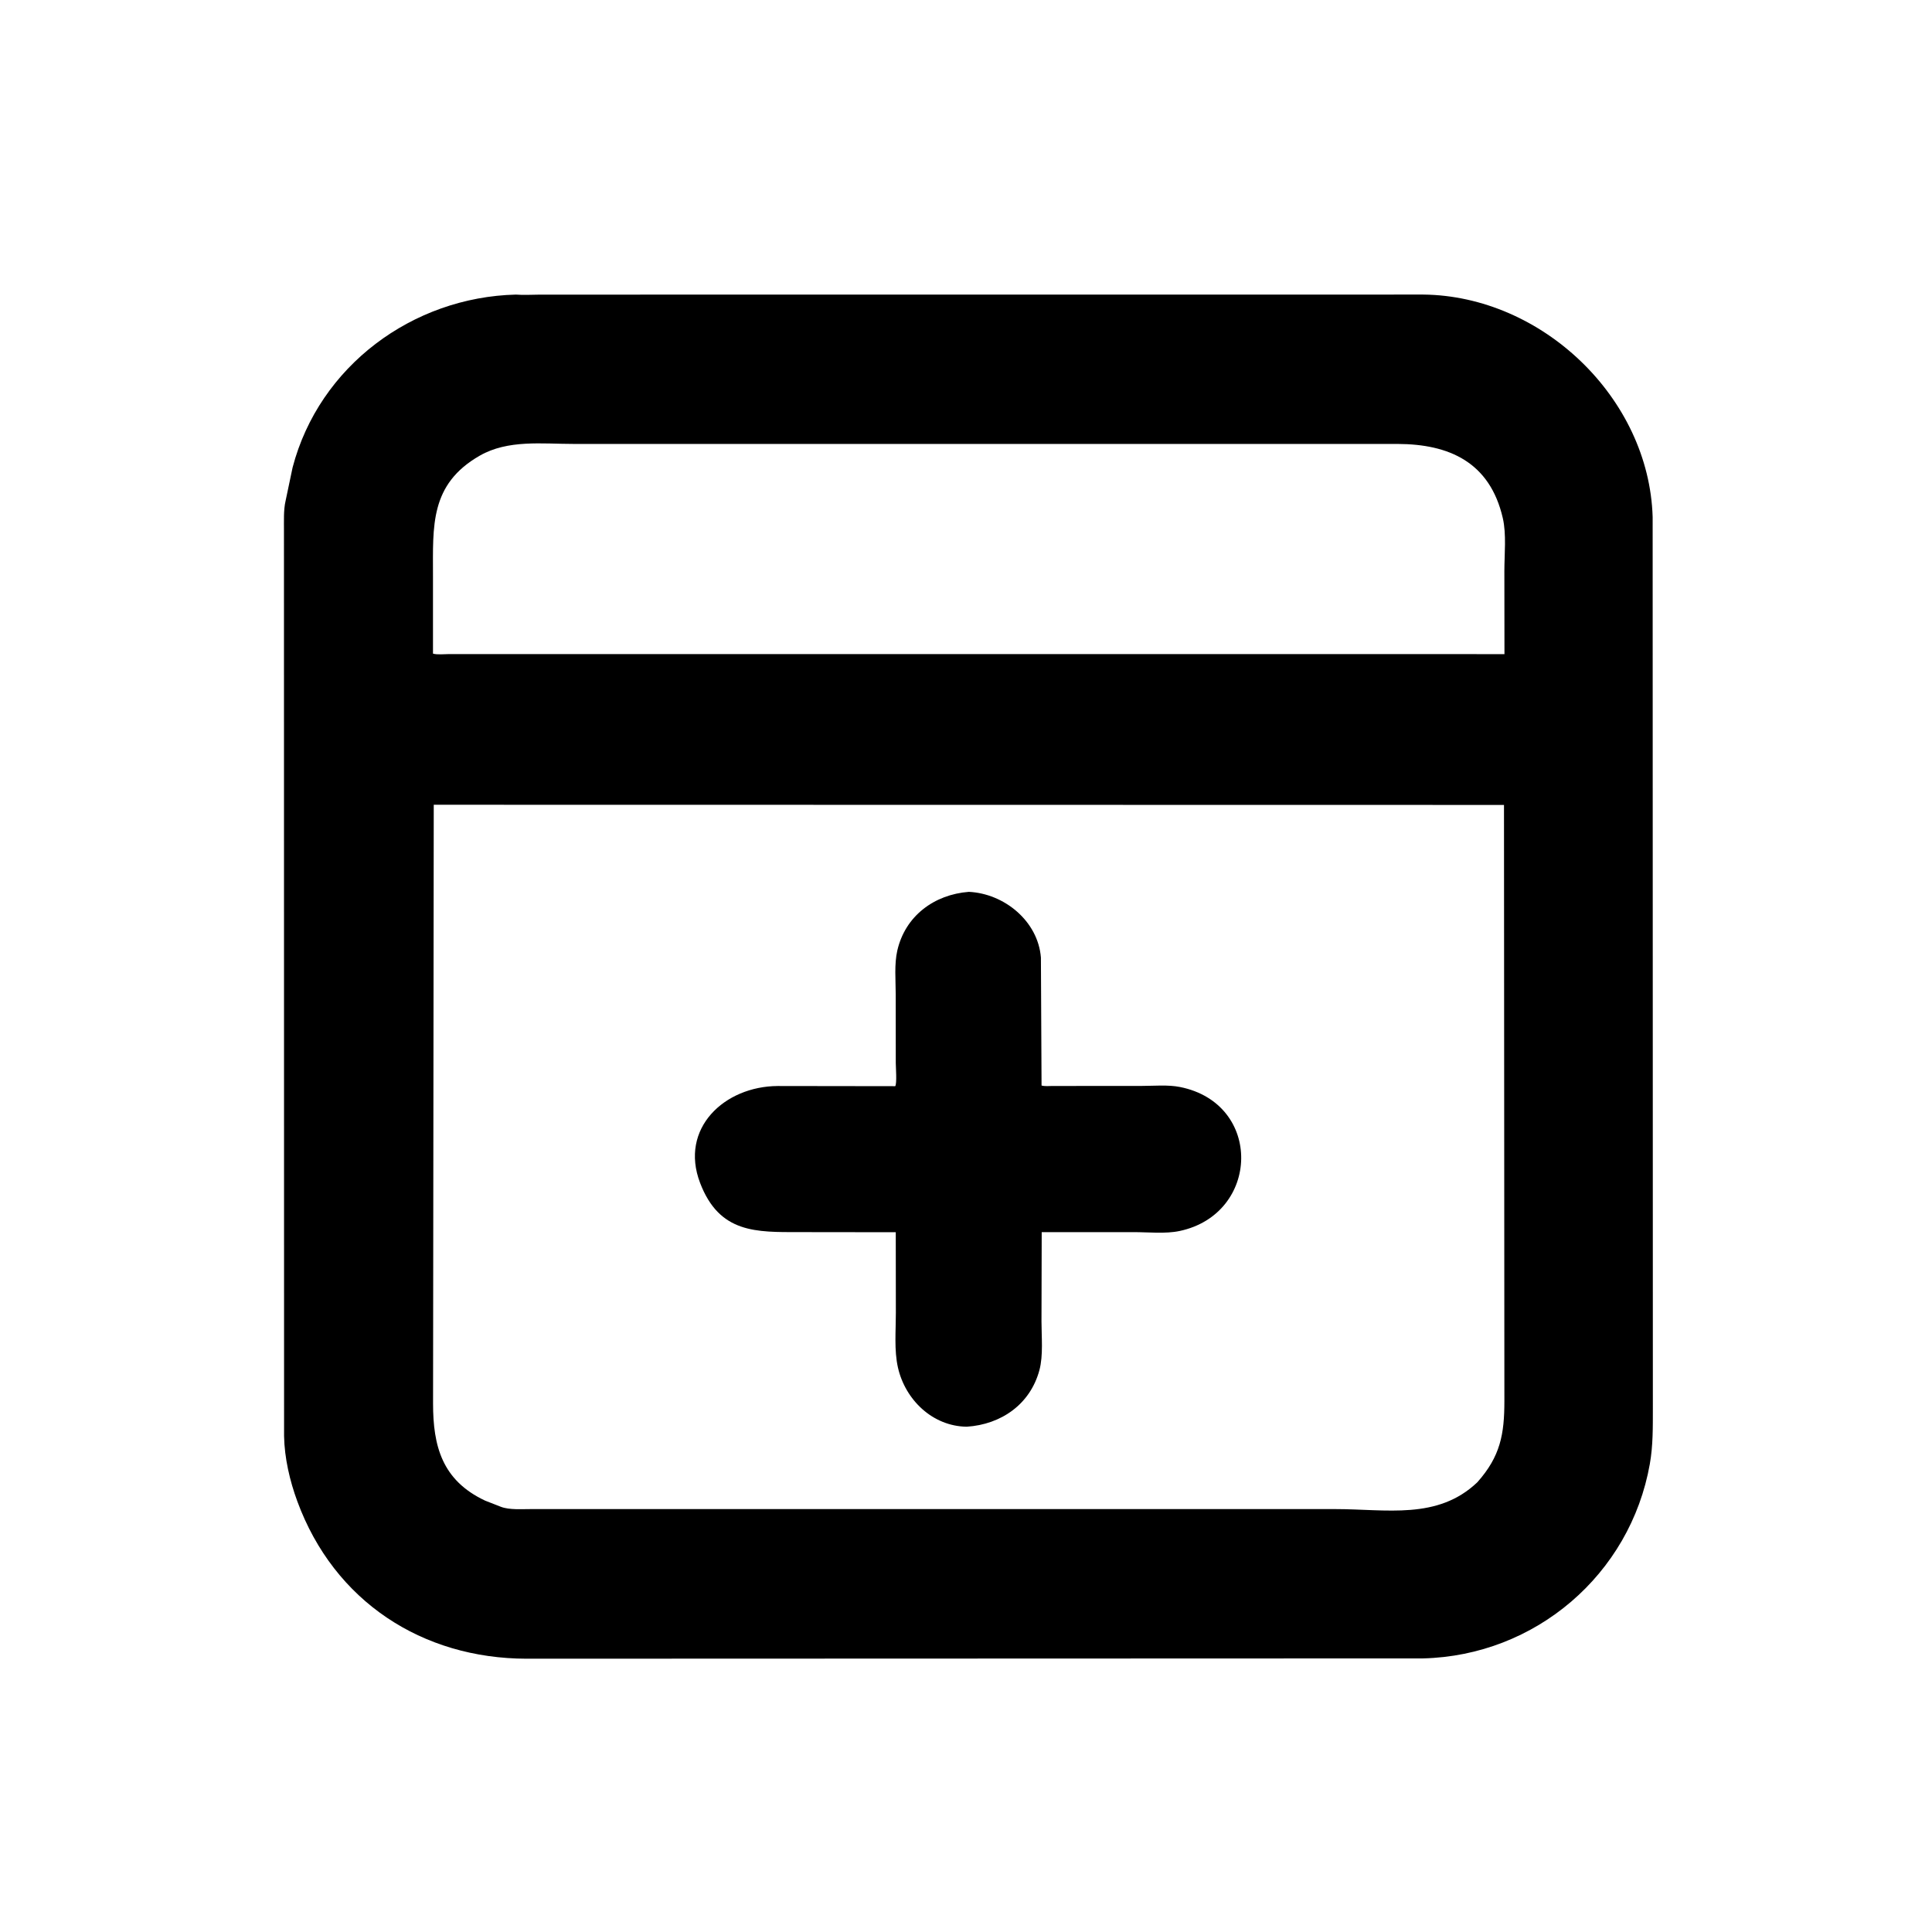
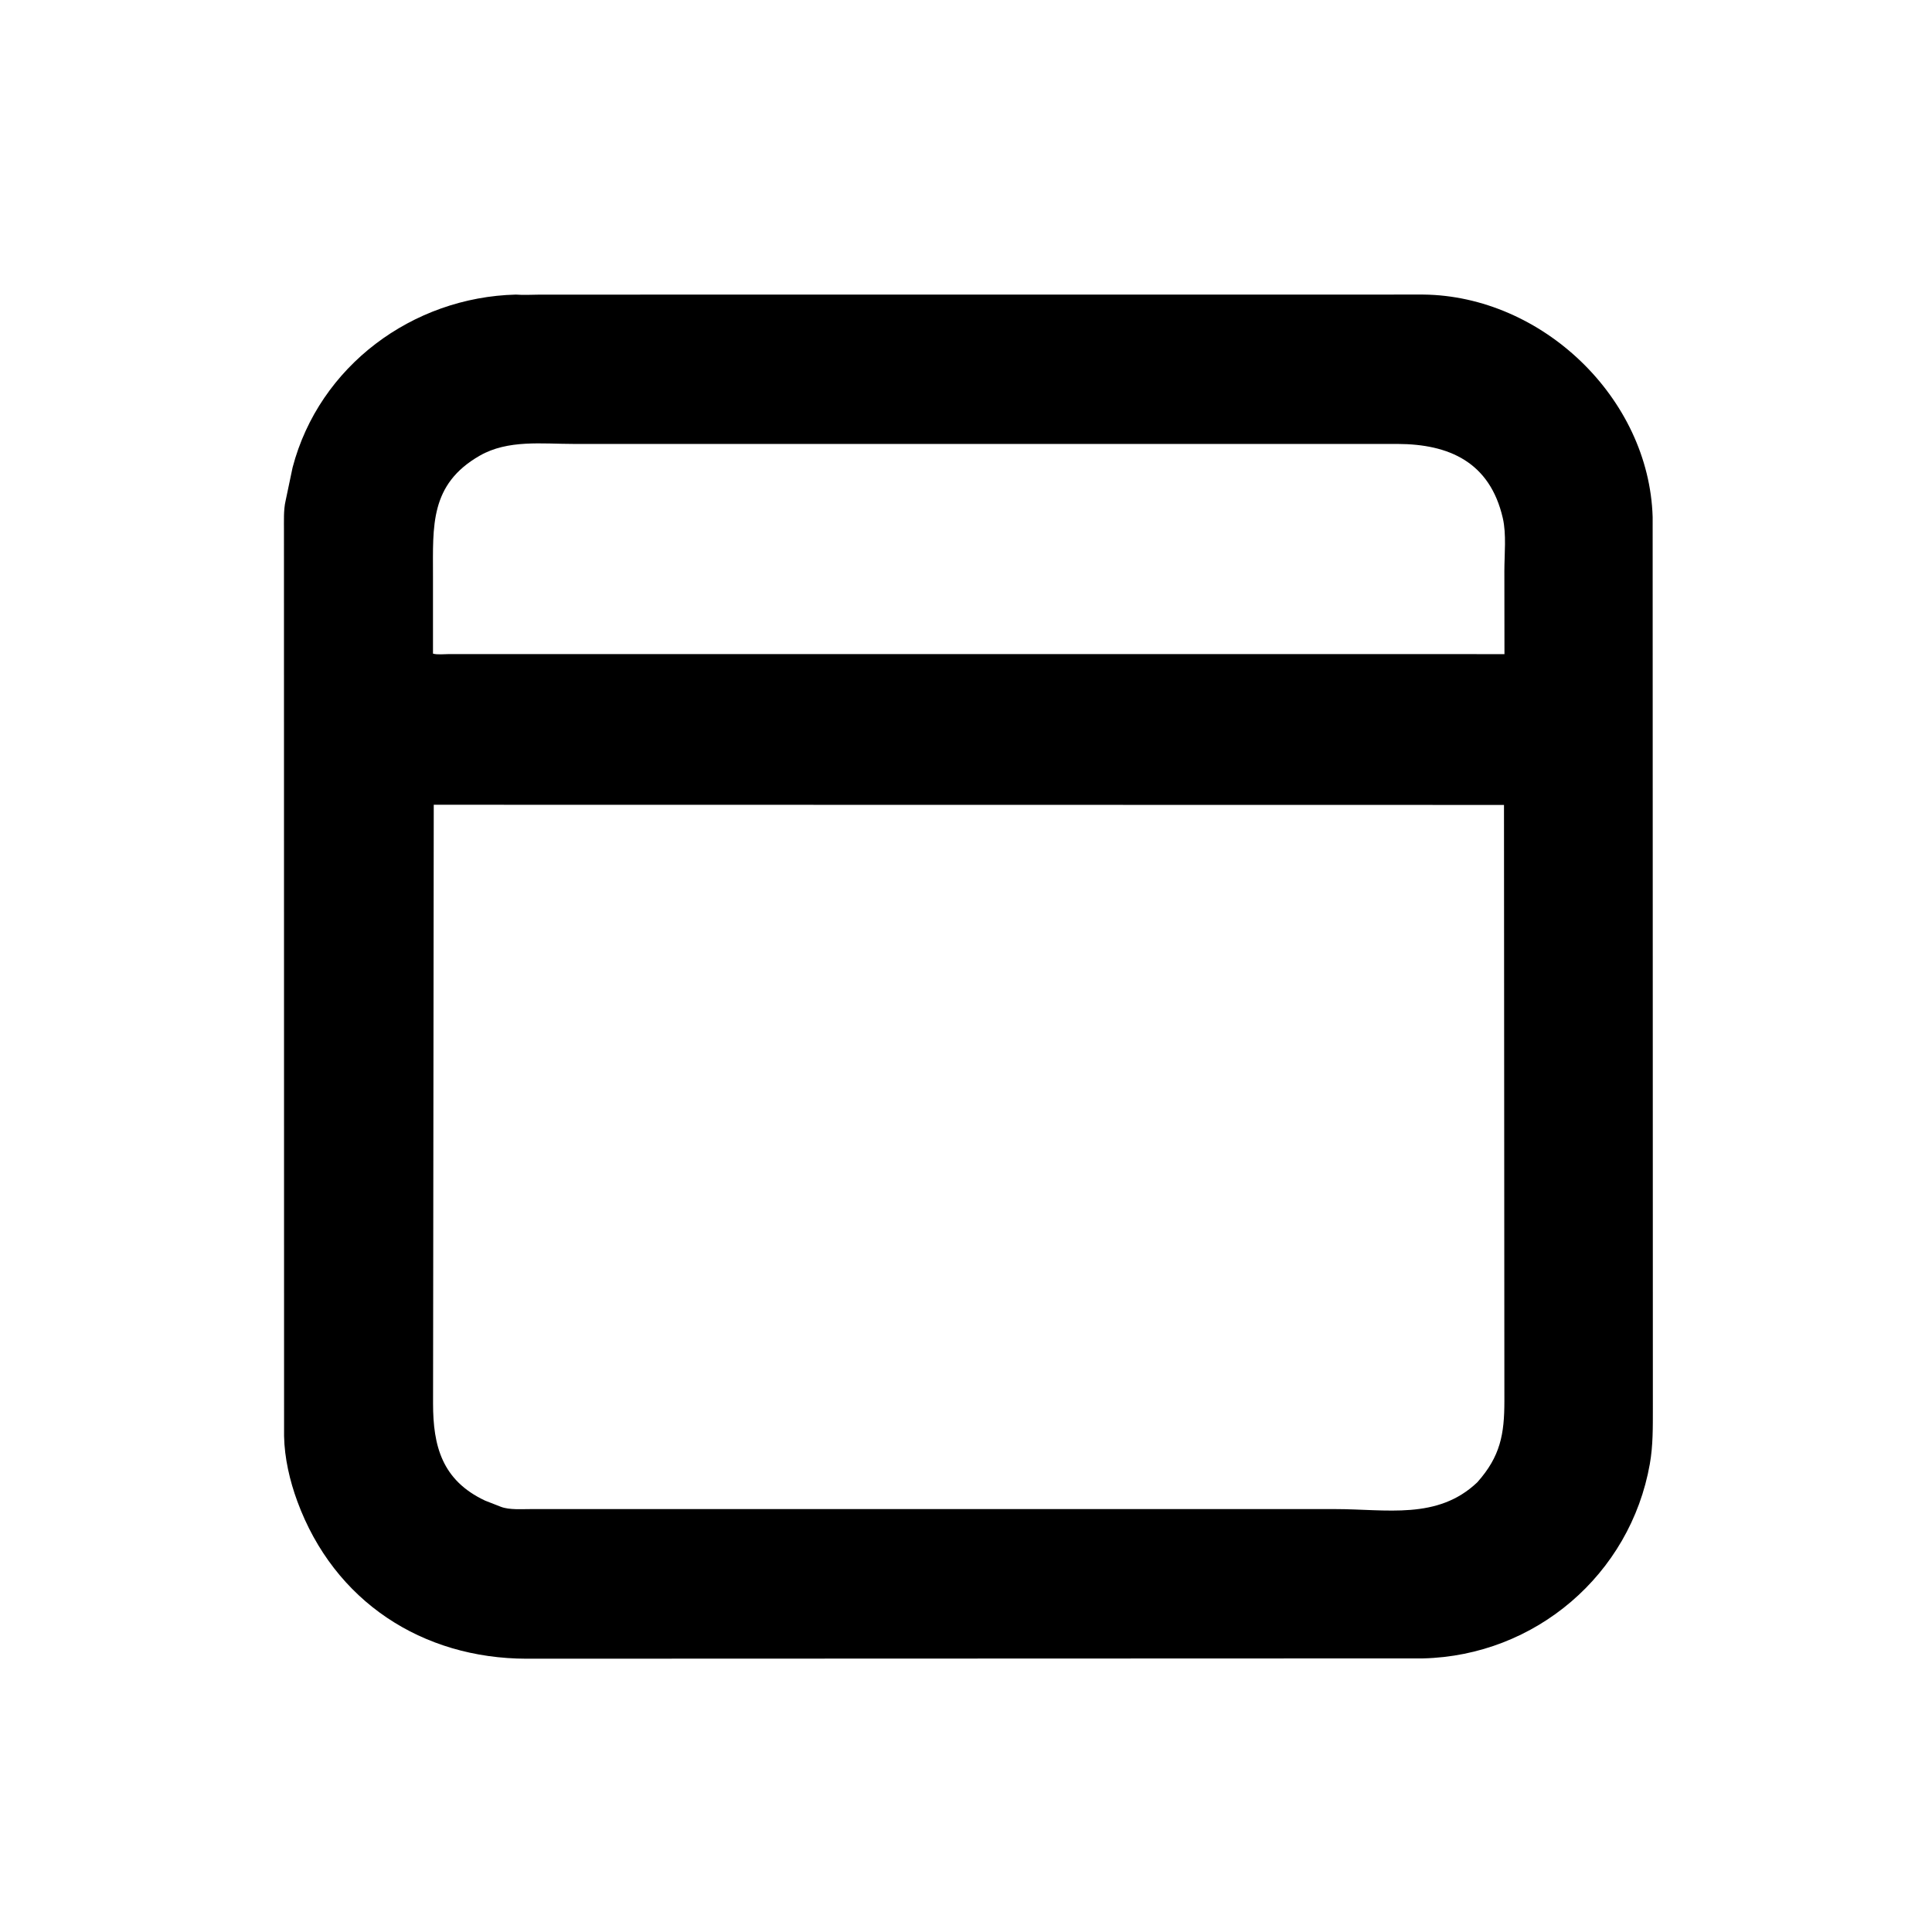
<svg xmlns="http://www.w3.org/2000/svg" version="1.1" style="display: block;" viewBox="0 0 2048 2048" width="640" height="640">
  <path transform="translate(0,0)" fill="rgb(0,0,0)" d="M 1508.41 1757.98 L 558.165 1758.3 C 447.746 1758.13 354.245 1697.71 315.181 1591.48 C 307.163 1569.67 301.581 1545.62 301.131 1522.39 L 301.008 562.97 C 301.079 552.87 300.424 540.723 302.737 530.894 L 310.177 495.5 C 338.426 387.886 437.466 315.008 546.815 312.277 C 555.124 312.964 564.105 312.318 572.49 312.314 L 1508.79 312.249 C 1634.38 313.574 1748.1 421.624 1751.88 548.096 L 1752.1 1493.13 C 1752.07 1512.89 1752.34 1532.35 1748.88 1551.9 C 1728.16 1669.12 1627.45 1755.12 1508.41 1757.98 z M 607.87 470.587 C 574.658 470.605 538.481 465.86 508.5 483.053 C 455.459 513.471 458.996 557.668 458.976 610.304 L 458.985 692.883 C 463.866 694.219 470.601 693.362 475.673 693.364 L 1449.43 693.346 L 1594.79 693.412 L 1594.69 605.29 C 1594.7 587.595 1596.98 566.278 1593.03 549.195 C 1579.27 489.642 1535.89 470.78 1481.52 470.591 L 607.87 470.587 z M 459.792 853.076 L 459.058 1487.81 C 459.082 1532.67 468.421 1569.16 514.172 1590.7 L 531.046 1597.3 C 540.122 1600.74 553.35 1599.64 563.087 1599.69 L 1415.2 1599.69 C 1469.81 1599.68 1523.87 1611.42 1565.99 1571.31 C 1590.54 1543.76 1594.7 1520.21 1594.71 1485.23 L 1594.29 853.264 L 459.792 853.076 z" />
-   <path transform="translate(0,0)" fill="rgb(0,0,0)" d="M 1024.75 1512.38 C 988.534 1511.89 959.62 1483.86 951.867 1449.69 C 947.708 1431.35 949.677 1410.5 949.644 1391.69 L 949.546 1306.21 L 847.402 1306.09 C 801.725 1306.07 762.617 1307.63 742.117 1253.91 C 720.071 1196.15 767.862 1151.49 824.468 1151.22 L 948.974 1151.39 C 950.909 1148.84 949.567 1130.91 949.562 1126.89 L 949.494 1054.13 C 949.488 1039.23 947.848 1022.05 951.205 1007.5 C 959.641 970.934 990.252 948.224 1027.01 945.394 C 1064.3 947.163 1100.3 976.177 1103.41 1015.03 L 1104.09 1150.71 C 1107.68 1151.69 1112.04 1151.18 1115.76 1151.18 L 1210.04 1151.13 C 1223.11 1151.13 1237.98 1149.7 1250.81 1152.26 C 1339.07 1169.85 1335.77 1286.82 1250.45 1304.9 C 1235.41 1308.09 1217.26 1306.1 1201.75 1306.11 L 1104.25 1306.12 L 1104.02 1400.82 C 1104 1416.95 1106.02 1436.77 1101.83 1452.38 C 1092.1 1488.63 1061.27 1510.01 1024.75 1512.38 z" />
</svg>